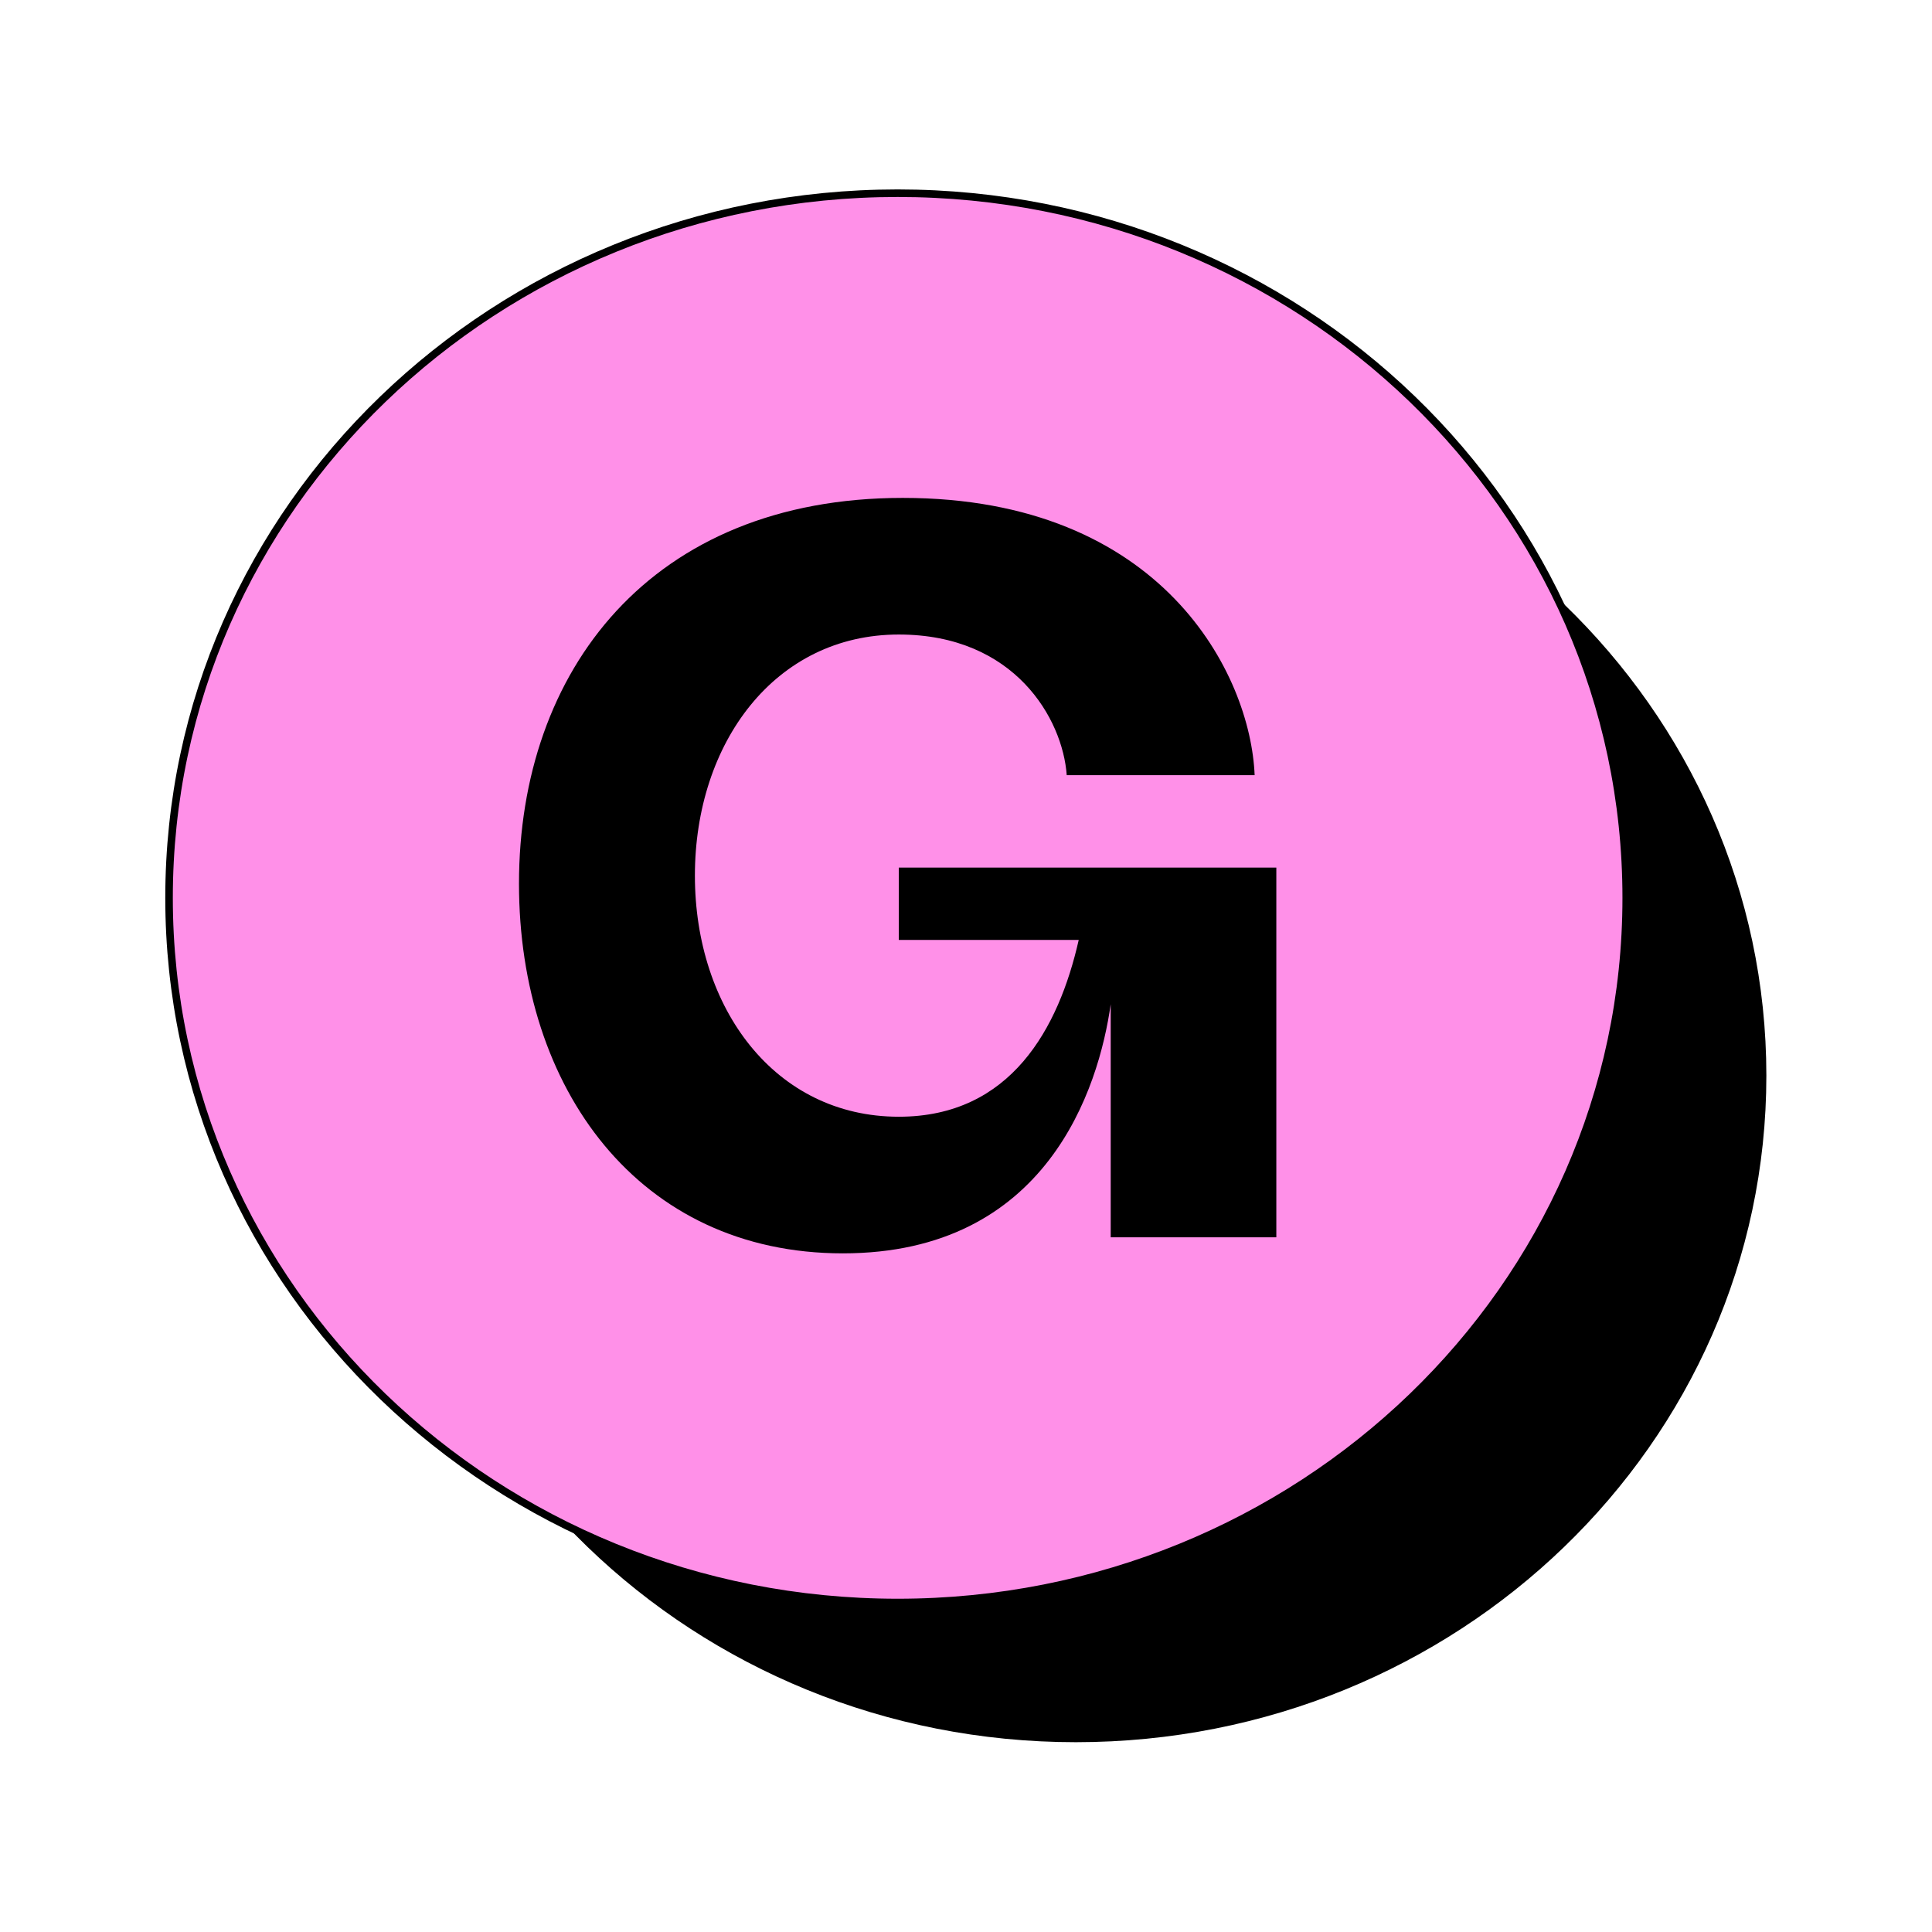
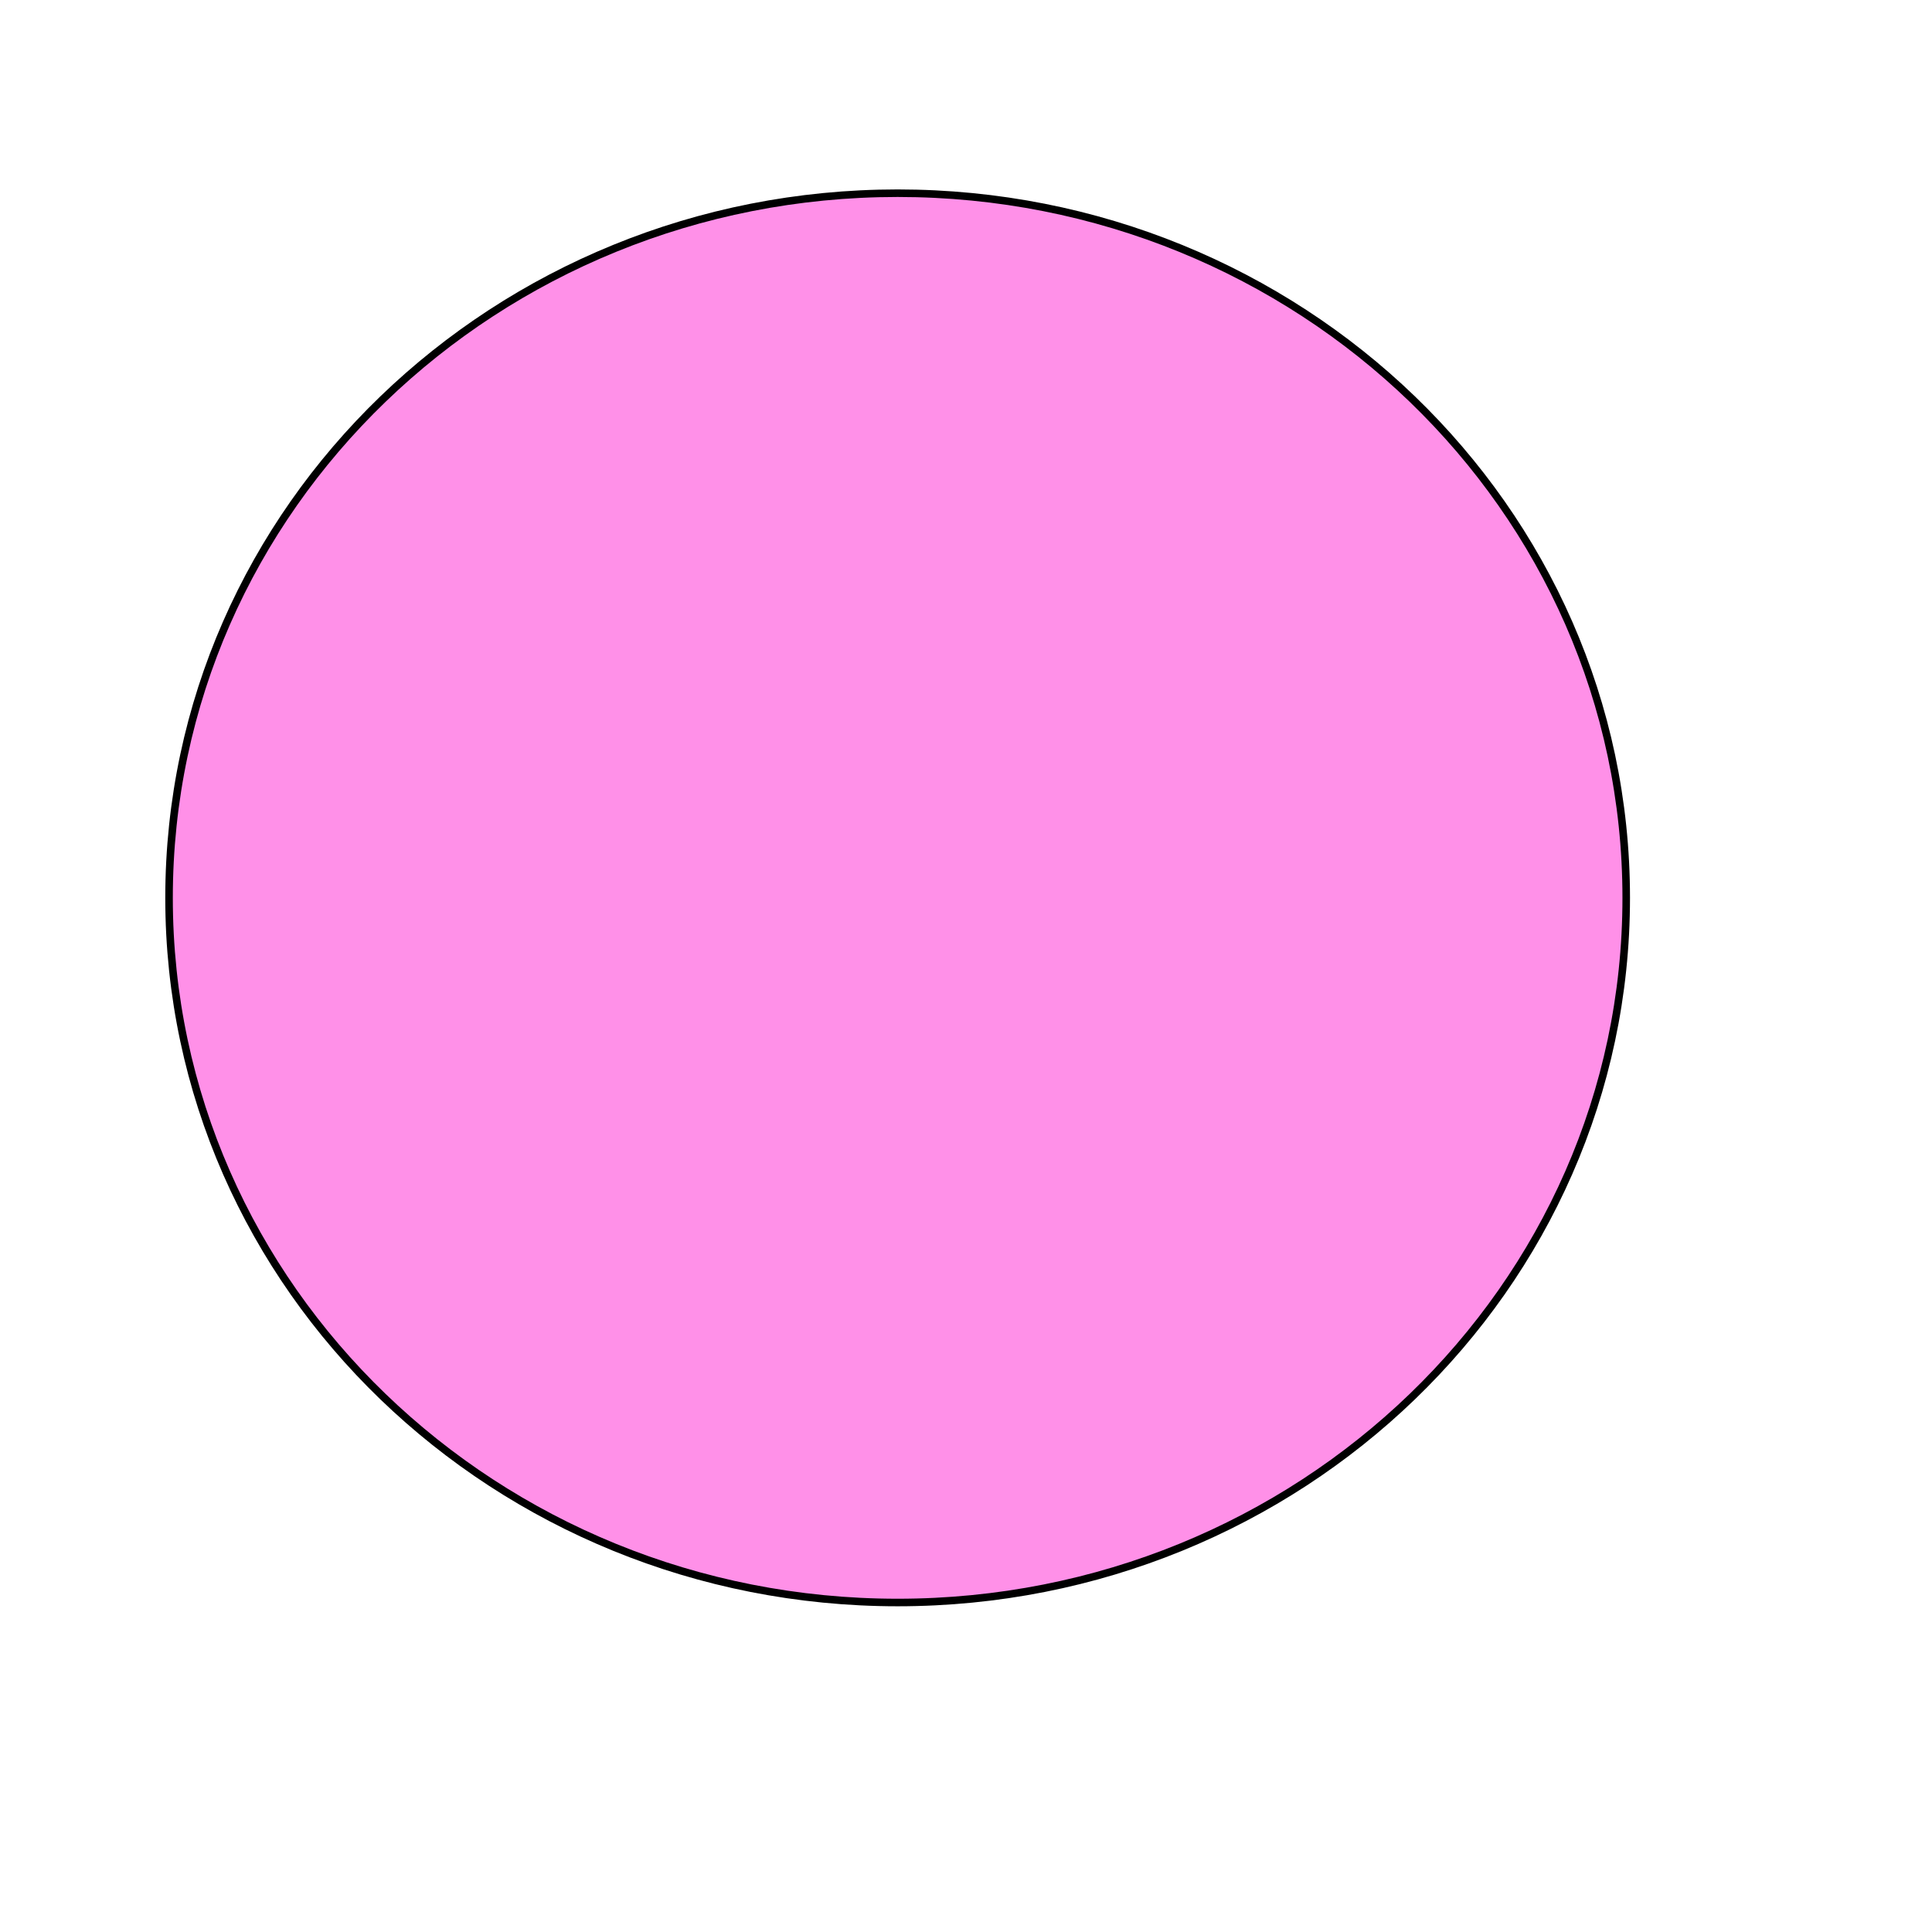
<svg xmlns="http://www.w3.org/2000/svg" width="400" height="400" viewBox="0 0 400 400" fill="none">
-   <path d="M222.742 360.703C301.699 360.703 365.706 298.915 365.706 222.695C365.706 146.475 301.699 84.686 222.742 84.686C143.785 84.686 79.777 146.475 79.777 222.695C79.777 298.915 143.785 360.703 222.742 360.703Z" fill="black" />
  <path d="M185.846 331.782C268.89 331.782 336.692 266.727 336.692 185.891C336.692 105.056 268.89 40 185.846 40C102.803 40 35 105.056 35 185.891C35 266.727 102.803 331.782 185.846 331.782Z" fill="#FF90E8" stroke="black" stroke-width="1.562" />
-   <path d="M174.5 259.494C132.283 259.494 107.45 225.384 107.45 182.954C107.45 138.859 134.766 103.085 186.915 103.085C240.721 103.085 258.931 139.692 259.759 160.49H220.854C220.027 148.843 210.093 131.372 186.088 131.372C160.428 131.372 143.872 153.835 143.872 181.29C143.872 208.745 160.428 231.207 186.088 231.207C209.266 231.207 219.199 212.904 223.338 194.602H186.088V179.626H264.25V256.166H229.96V207.912C227.476 225.384 216.715 259.494 174.5 259.494Z" fill="black" />
</svg>